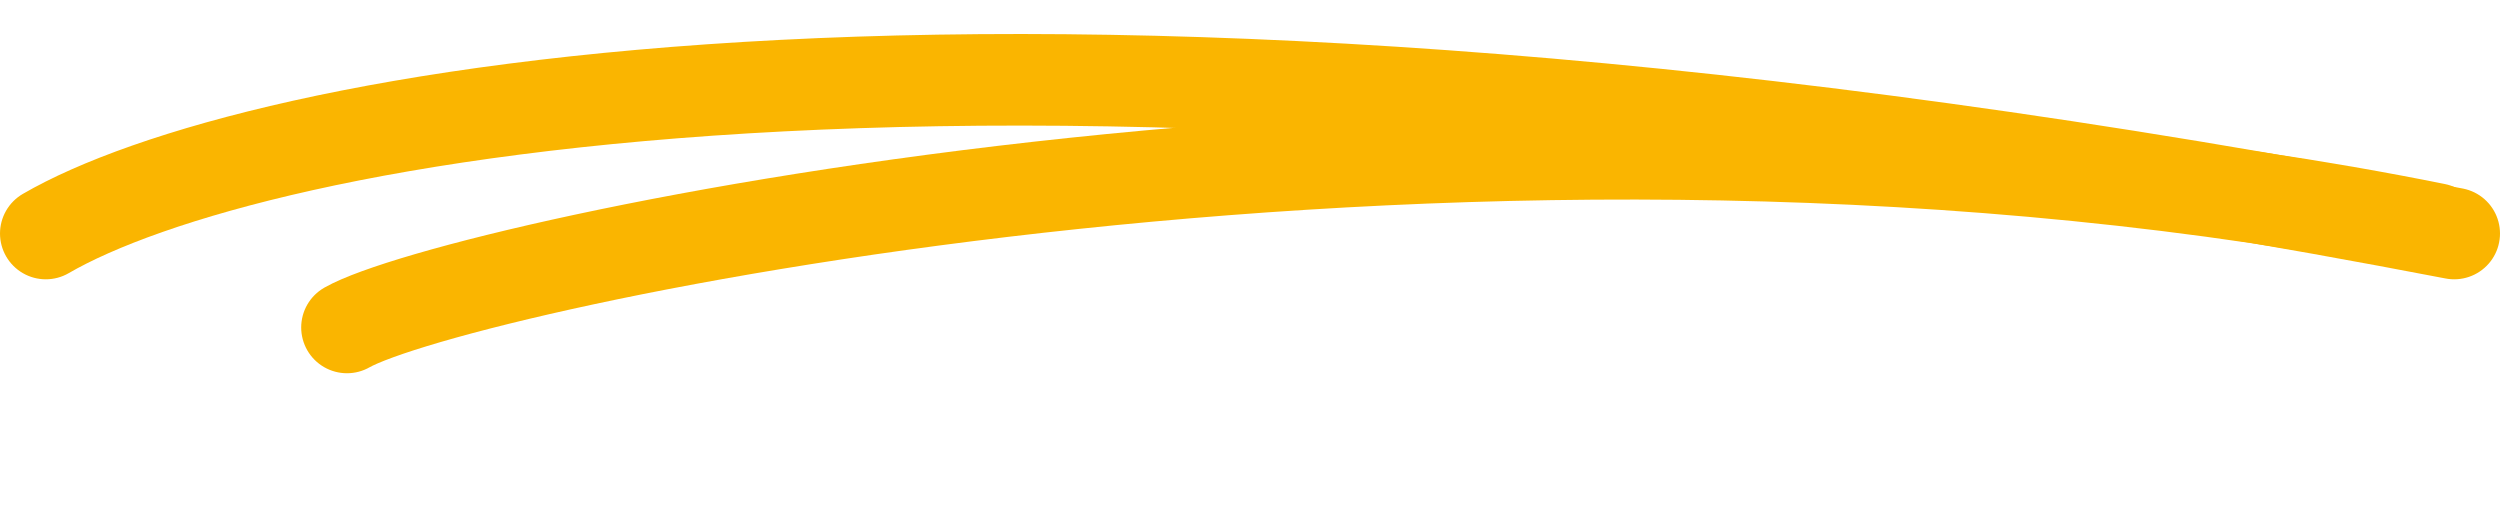
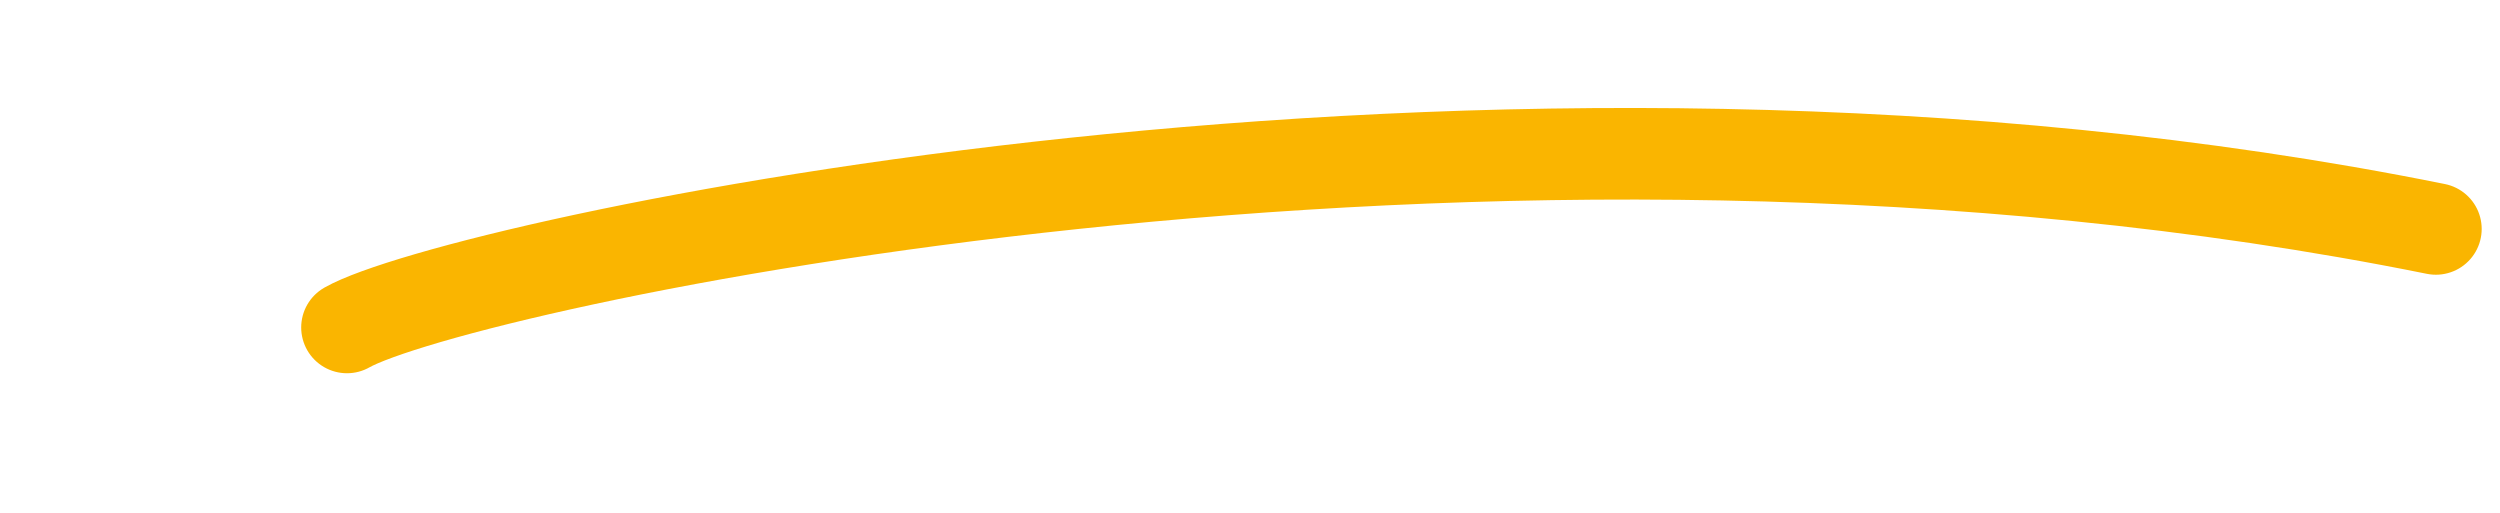
<svg xmlns="http://www.w3.org/2000/svg" width="273" height="56" viewBox="0 0 273 56" fill="none">
-   <path d="M5 25.5C26.833 12.833 110 -4.9 268 25.5" stroke="#FAB500" stroke-width="10" stroke-linecap="round" />
  <path d="M37.89 35.758C49.557 29.14 162 4 266 25" stroke="#FAB500" stroke-width="10" stroke-linecap="round" />
</svg>